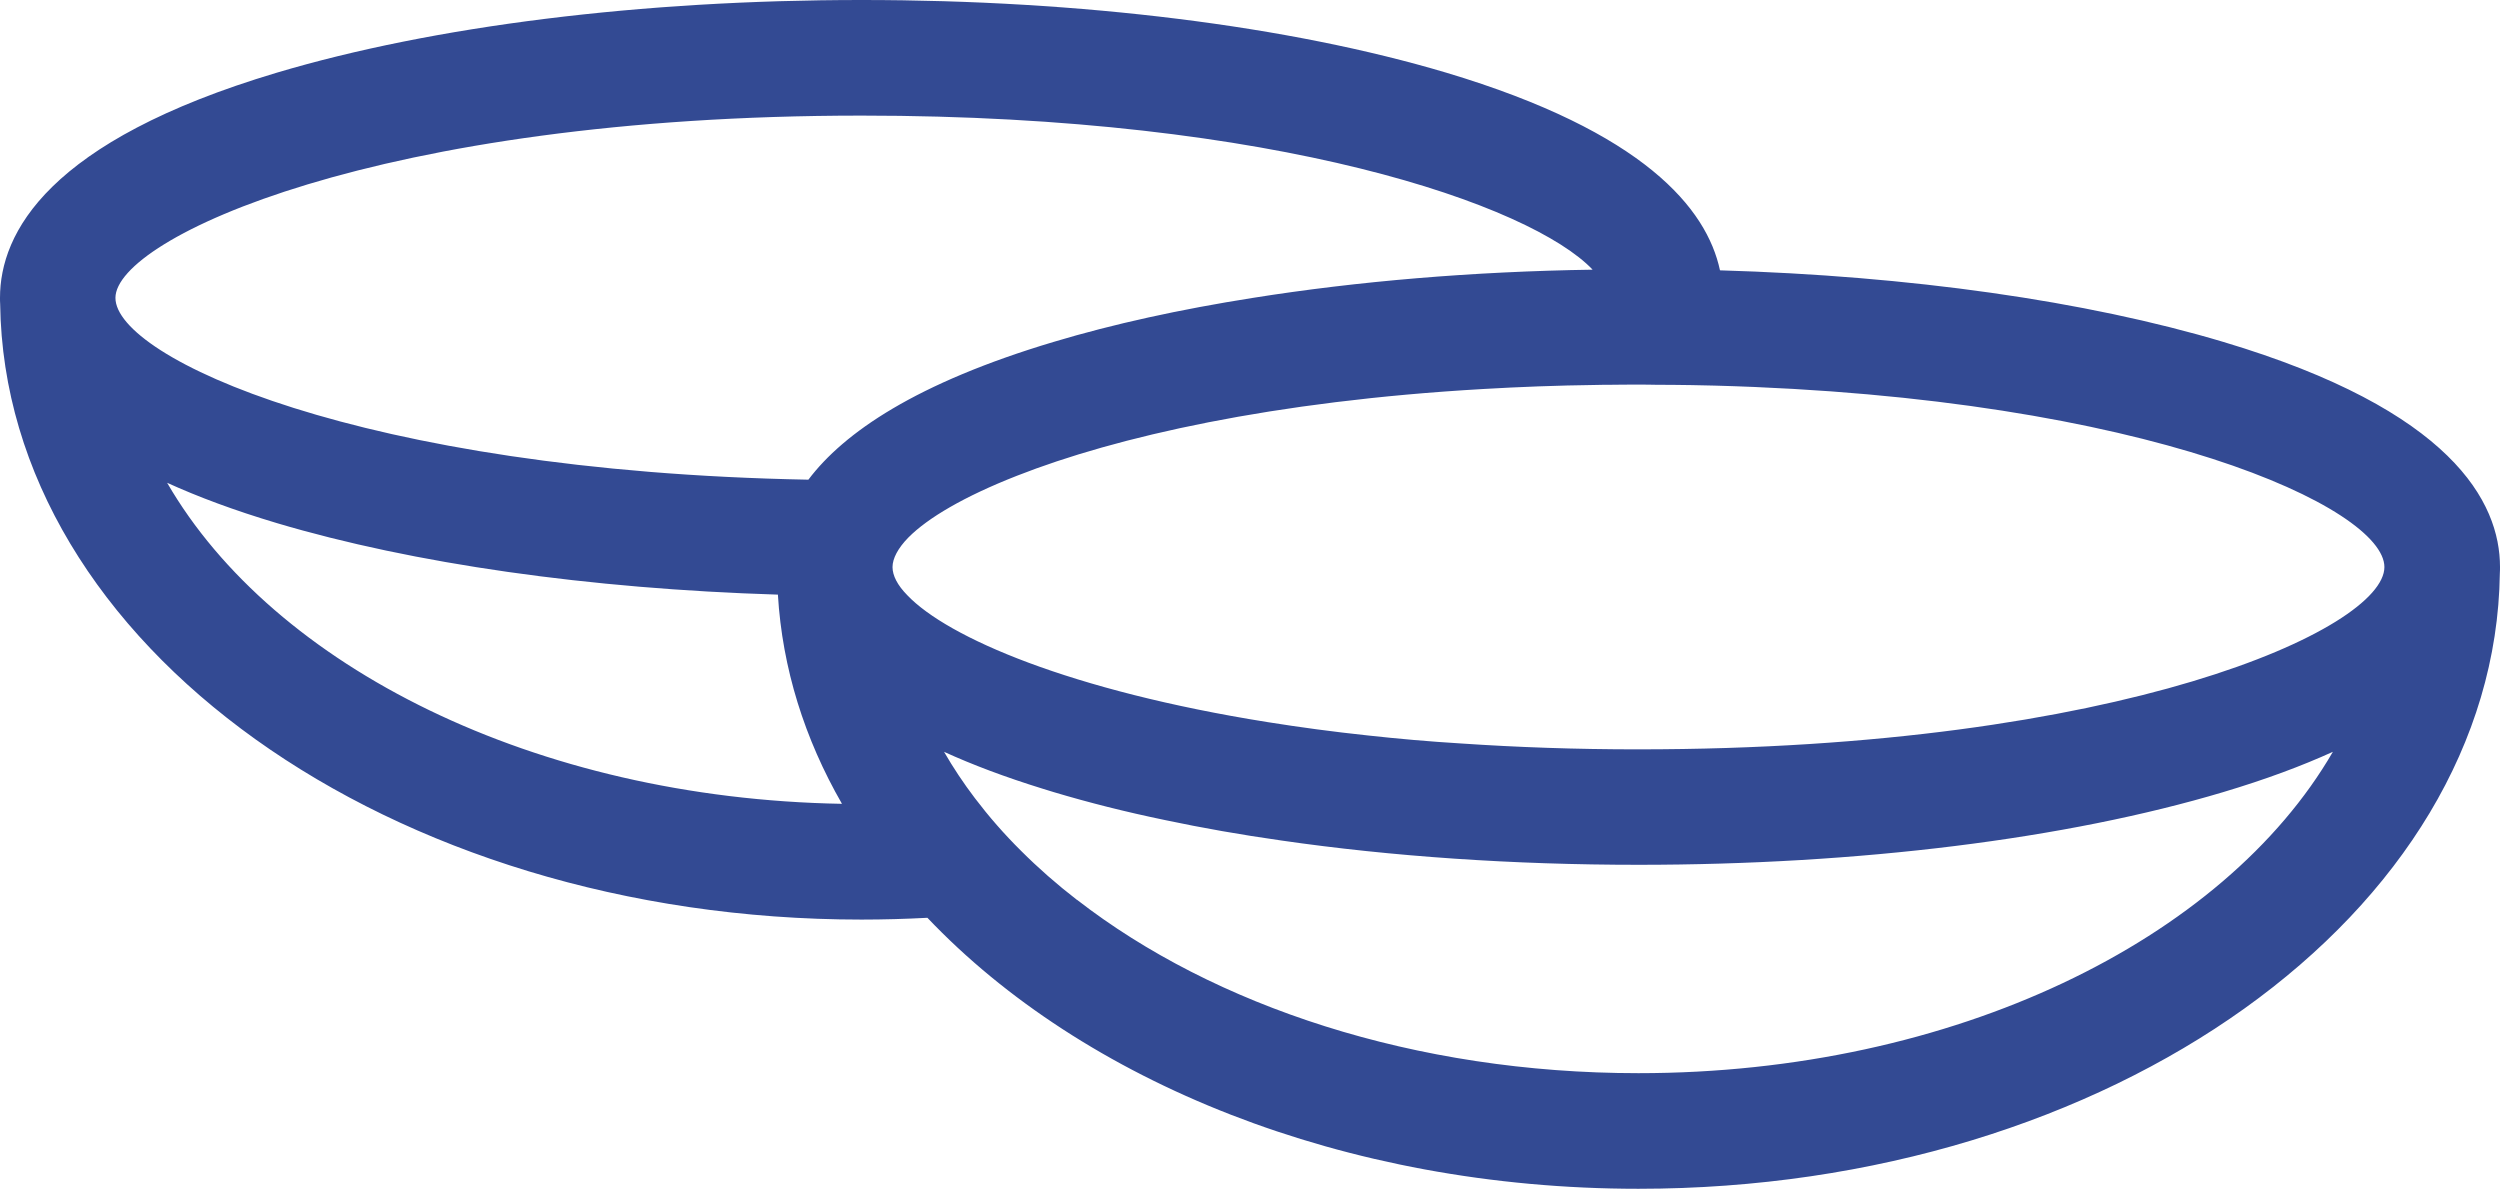
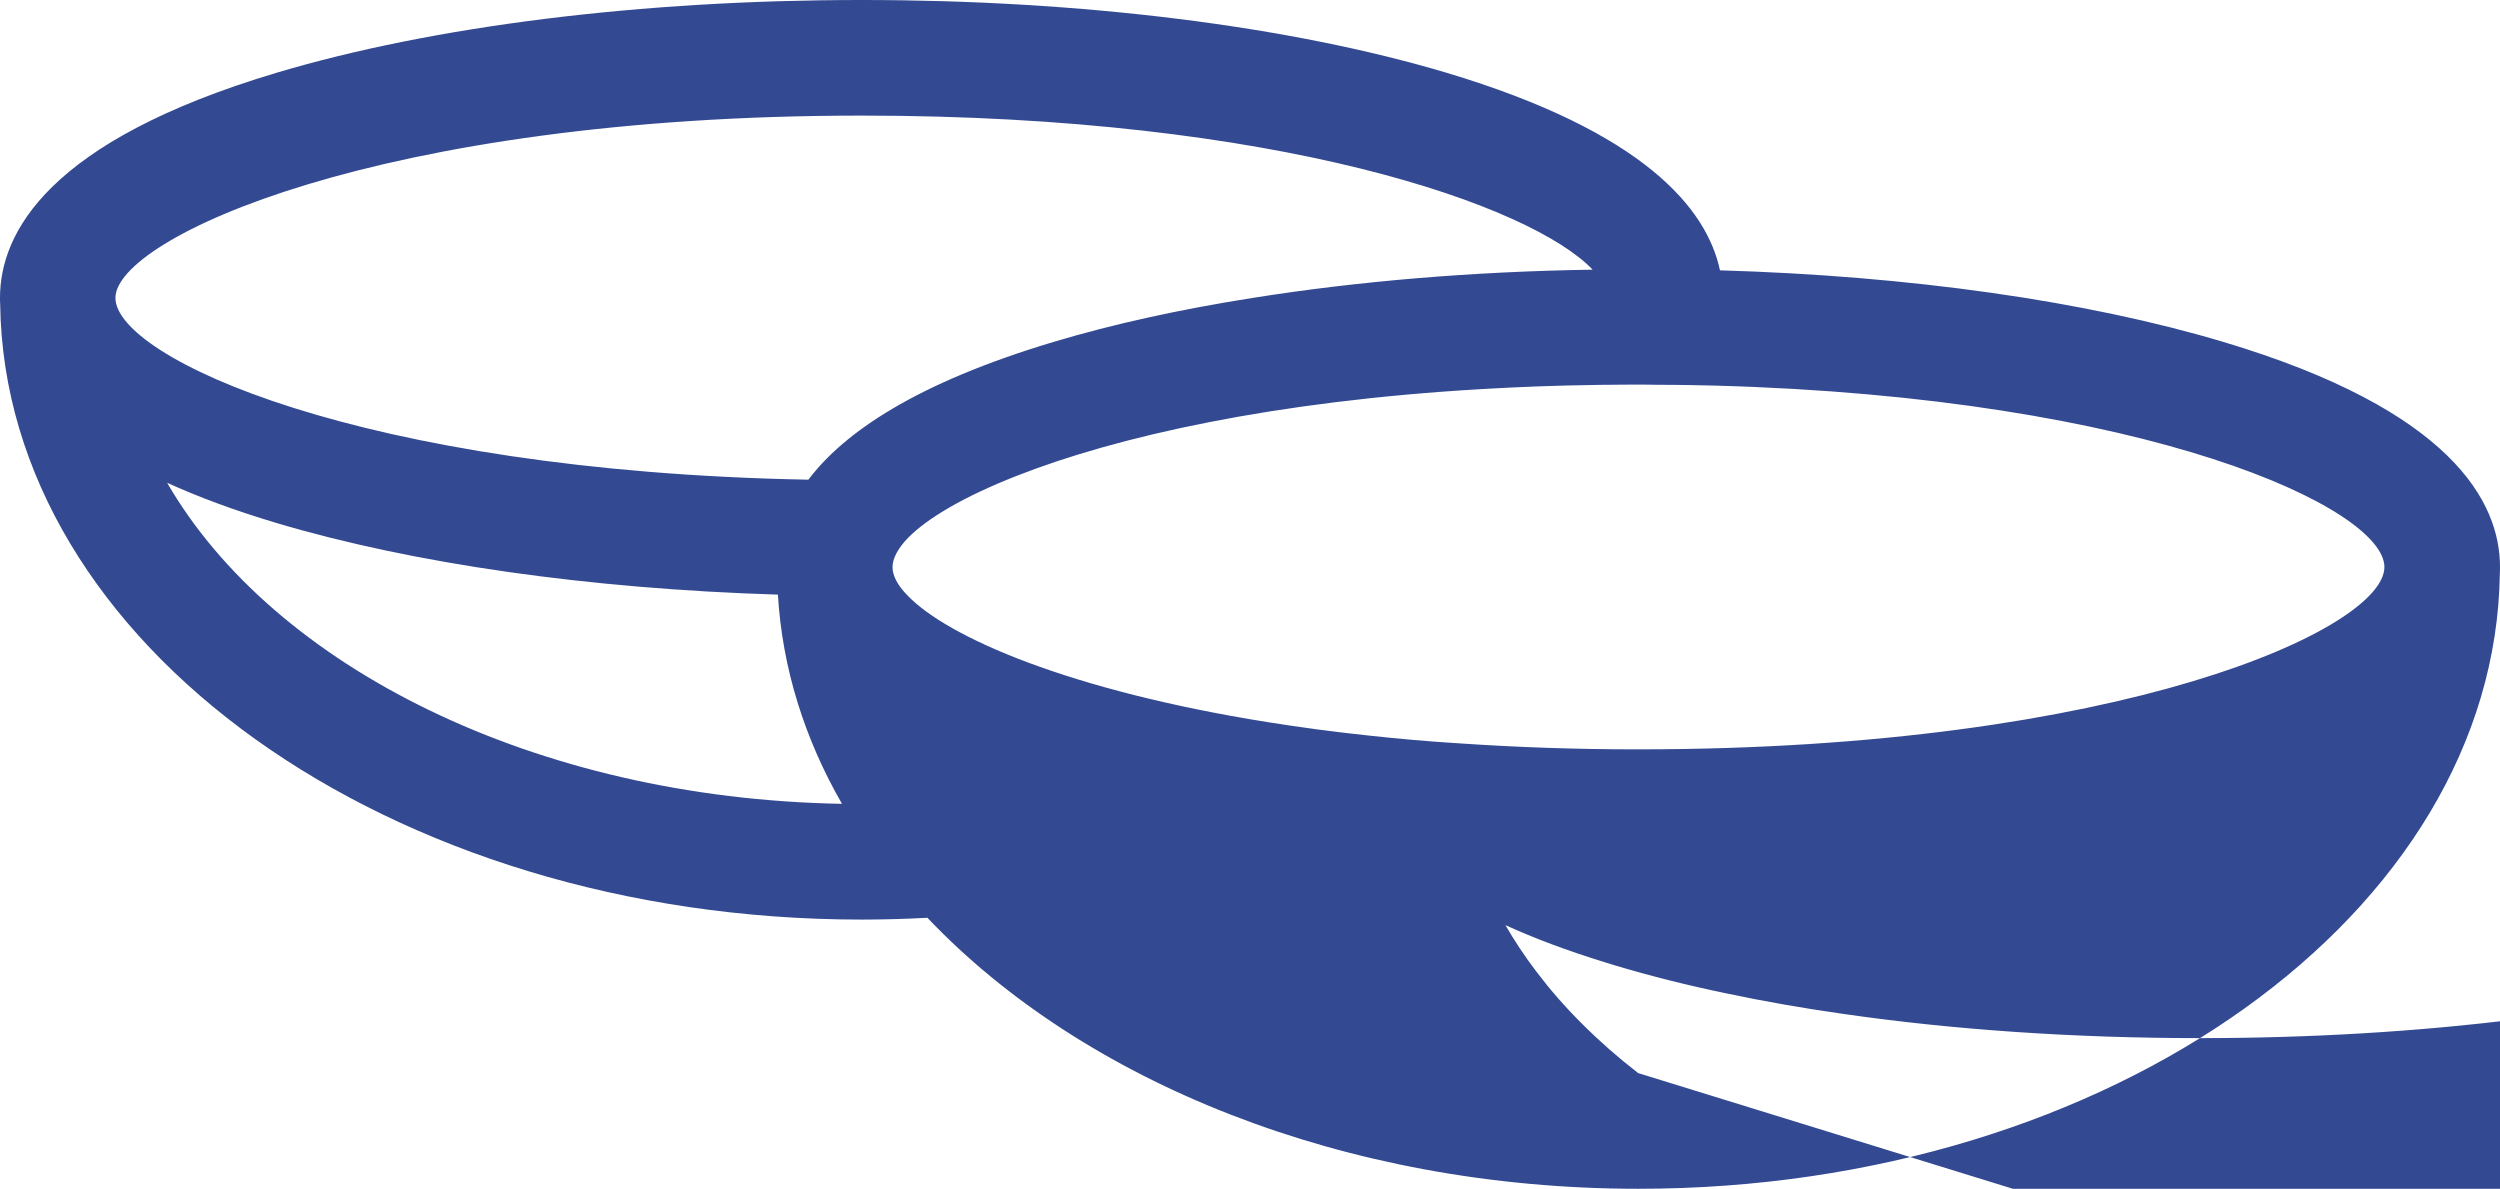
<svg xmlns="http://www.w3.org/2000/svg" id="_レイヤー_2" viewBox="0 0 153.33 72.91">
  <defs>
    <style>.cls-1{fill:#334a93;}</style>
  </defs>
  <g id="_レイヤー_1-2">
-     <path class="cls-1" d="M136.36,20.97c-8.43-2.52-19.25-4.05-30.87-4.39-.81-3.79-4.65-8.49-16.78-12.12C79.08,1.59,66.34,0,52.84,0S26.6,1.59,16.97,4.46C2.94,8.65,0,14.28,0,18.27c0,.12,0,.25.01.38.28,20.85,23.87,37.75,52.83,37.75,1.36,0,2.71-.04,4.04-.11,9.53,10.03,25.52,16.62,43.61,16.62,28.95,0,52.55-16.9,52.83-37.75.01-.13.01-.26.01-.38,0-3.99-2.95-9.62-16.97-13.81ZM100.49,65.82c-13.72,0-26.04-4.12-34.43-10.63t-.01,0c-1.23-.95-2.38-1.96-3.43-3.01-1.04-1.03-1.98-2.11-2.83-3.23-.7-.92-1.33-1.87-1.89-2.84,1.73.79,3.74,1.55,6.07,2.27.21.07.43.13.65.2,2.14.64,4.43,1.22,6.85,1.72,2.27.48,4.65.9,7.12,1.25,6.76.98,14.21,1.49,21.9,1.49,13.5,0,26.24-1.58,35.87-4.46,2.61-.78,4.83-1.61,6.72-2.47-6.68,11.53-23.25,19.71-42.59,19.71ZM10.25,29.61c1.89.86,4.11,1.69,6.72,2.47,8.4,2.5,19.16,4.03,30.74,4.39.27,4.52,1.64,8.85,3.93,12.83-18.82-.33-34.85-8.4-41.39-19.69ZM52.84,7.09c25.55,0,41.08,5.5,44.84,9.45-7.36.11-14.43.71-20.84,1.73-4.44.7-8.56,1.6-12.22,2.7-8.43,2.52-12.86,5.56-15.04,8.45-27.53-.52-42.5-7.5-42.5-11.15S23.23,7.09,52.84,7.09ZM100.49,45.96c-3.85,0-7.47-.13-10.86-.36-1.98-.12-3.89-.29-5.71-.49-2.17-.23-4.23-.51-6.17-.82-12.1-1.93-19.63-5.19-22.1-7.78-.61-.62-.91-1.21-.91-1.73s.33-1.16.98-1.82c1.18-1.19,3.41-2.51,6.65-3.78,6.08-2.39,15.71-4.58,28.58-5.32,2.22-.13,4.55-.22,6.96-.25.3-.01.59-.01.89-.01.56-.01,1.12-.01,1.69-.01.36,0,.71,0,1.06.01.74,0,1.48.01,2.2.02.47.01.93.02,1.39.03,26.64.72,41.1,7.53,41.1,11.13,0,3.79-16.15,11.18-45.75,11.18Z" />
+     <path class="cls-1" d="M136.36,20.97c-8.43-2.52-19.25-4.05-30.87-4.39-.81-3.79-4.65-8.49-16.78-12.12C79.08,1.59,66.34,0,52.84,0S26.6,1.59,16.97,4.46C2.94,8.65,0,14.28,0,18.27c0,.12,0,.25.01.38.28,20.85,23.87,37.75,52.83,37.75,1.36,0,2.71-.04,4.04-.11,9.53,10.03,25.52,16.62,43.61,16.62,28.95,0,52.55-16.9,52.83-37.75.01-.13.01-.26.01-.38,0-3.99-2.95-9.62-16.97-13.81ZM100.49,65.82t-.01,0c-1.23-.95-2.38-1.96-3.43-3.01-1.04-1.03-1.98-2.11-2.83-3.23-.7-.92-1.33-1.87-1.89-2.84,1.73.79,3.74,1.55,6.07,2.27.21.07.43.13.65.2,2.14.64,4.43,1.22,6.85,1.72,2.27.48,4.65.9,7.12,1.25,6.76.98,14.21,1.49,21.9,1.49,13.5,0,26.24-1.58,35.87-4.46,2.61-.78,4.83-1.61,6.72-2.47-6.68,11.53-23.25,19.71-42.59,19.71ZM10.25,29.61c1.89.86,4.11,1.69,6.72,2.47,8.4,2.5,19.16,4.03,30.74,4.39.27,4.52,1.64,8.85,3.93,12.83-18.82-.33-34.85-8.4-41.39-19.69ZM52.84,7.09c25.55,0,41.08,5.5,44.84,9.45-7.36.11-14.43.71-20.84,1.73-4.44.7-8.56,1.6-12.22,2.7-8.43,2.52-12.86,5.56-15.04,8.45-27.53-.52-42.5-7.5-42.5-11.15S23.23,7.09,52.84,7.09ZM100.49,45.96c-3.85,0-7.47-.13-10.86-.36-1.98-.12-3.89-.29-5.71-.49-2.17-.23-4.23-.51-6.17-.82-12.1-1.93-19.63-5.19-22.1-7.78-.61-.62-.91-1.21-.91-1.73s.33-1.16.98-1.82c1.18-1.19,3.41-2.51,6.65-3.78,6.08-2.39,15.71-4.58,28.58-5.32,2.22-.13,4.55-.22,6.96-.25.3-.01.59-.01.89-.01.56-.01,1.12-.01,1.69-.01.36,0,.71,0,1.06.01.74,0,1.48.01,2.2.02.47.01.93.02,1.39.03,26.64.72,41.1,7.53,41.1,11.13,0,3.79-16.15,11.18-45.75,11.18Z" />
  </g>
</svg>